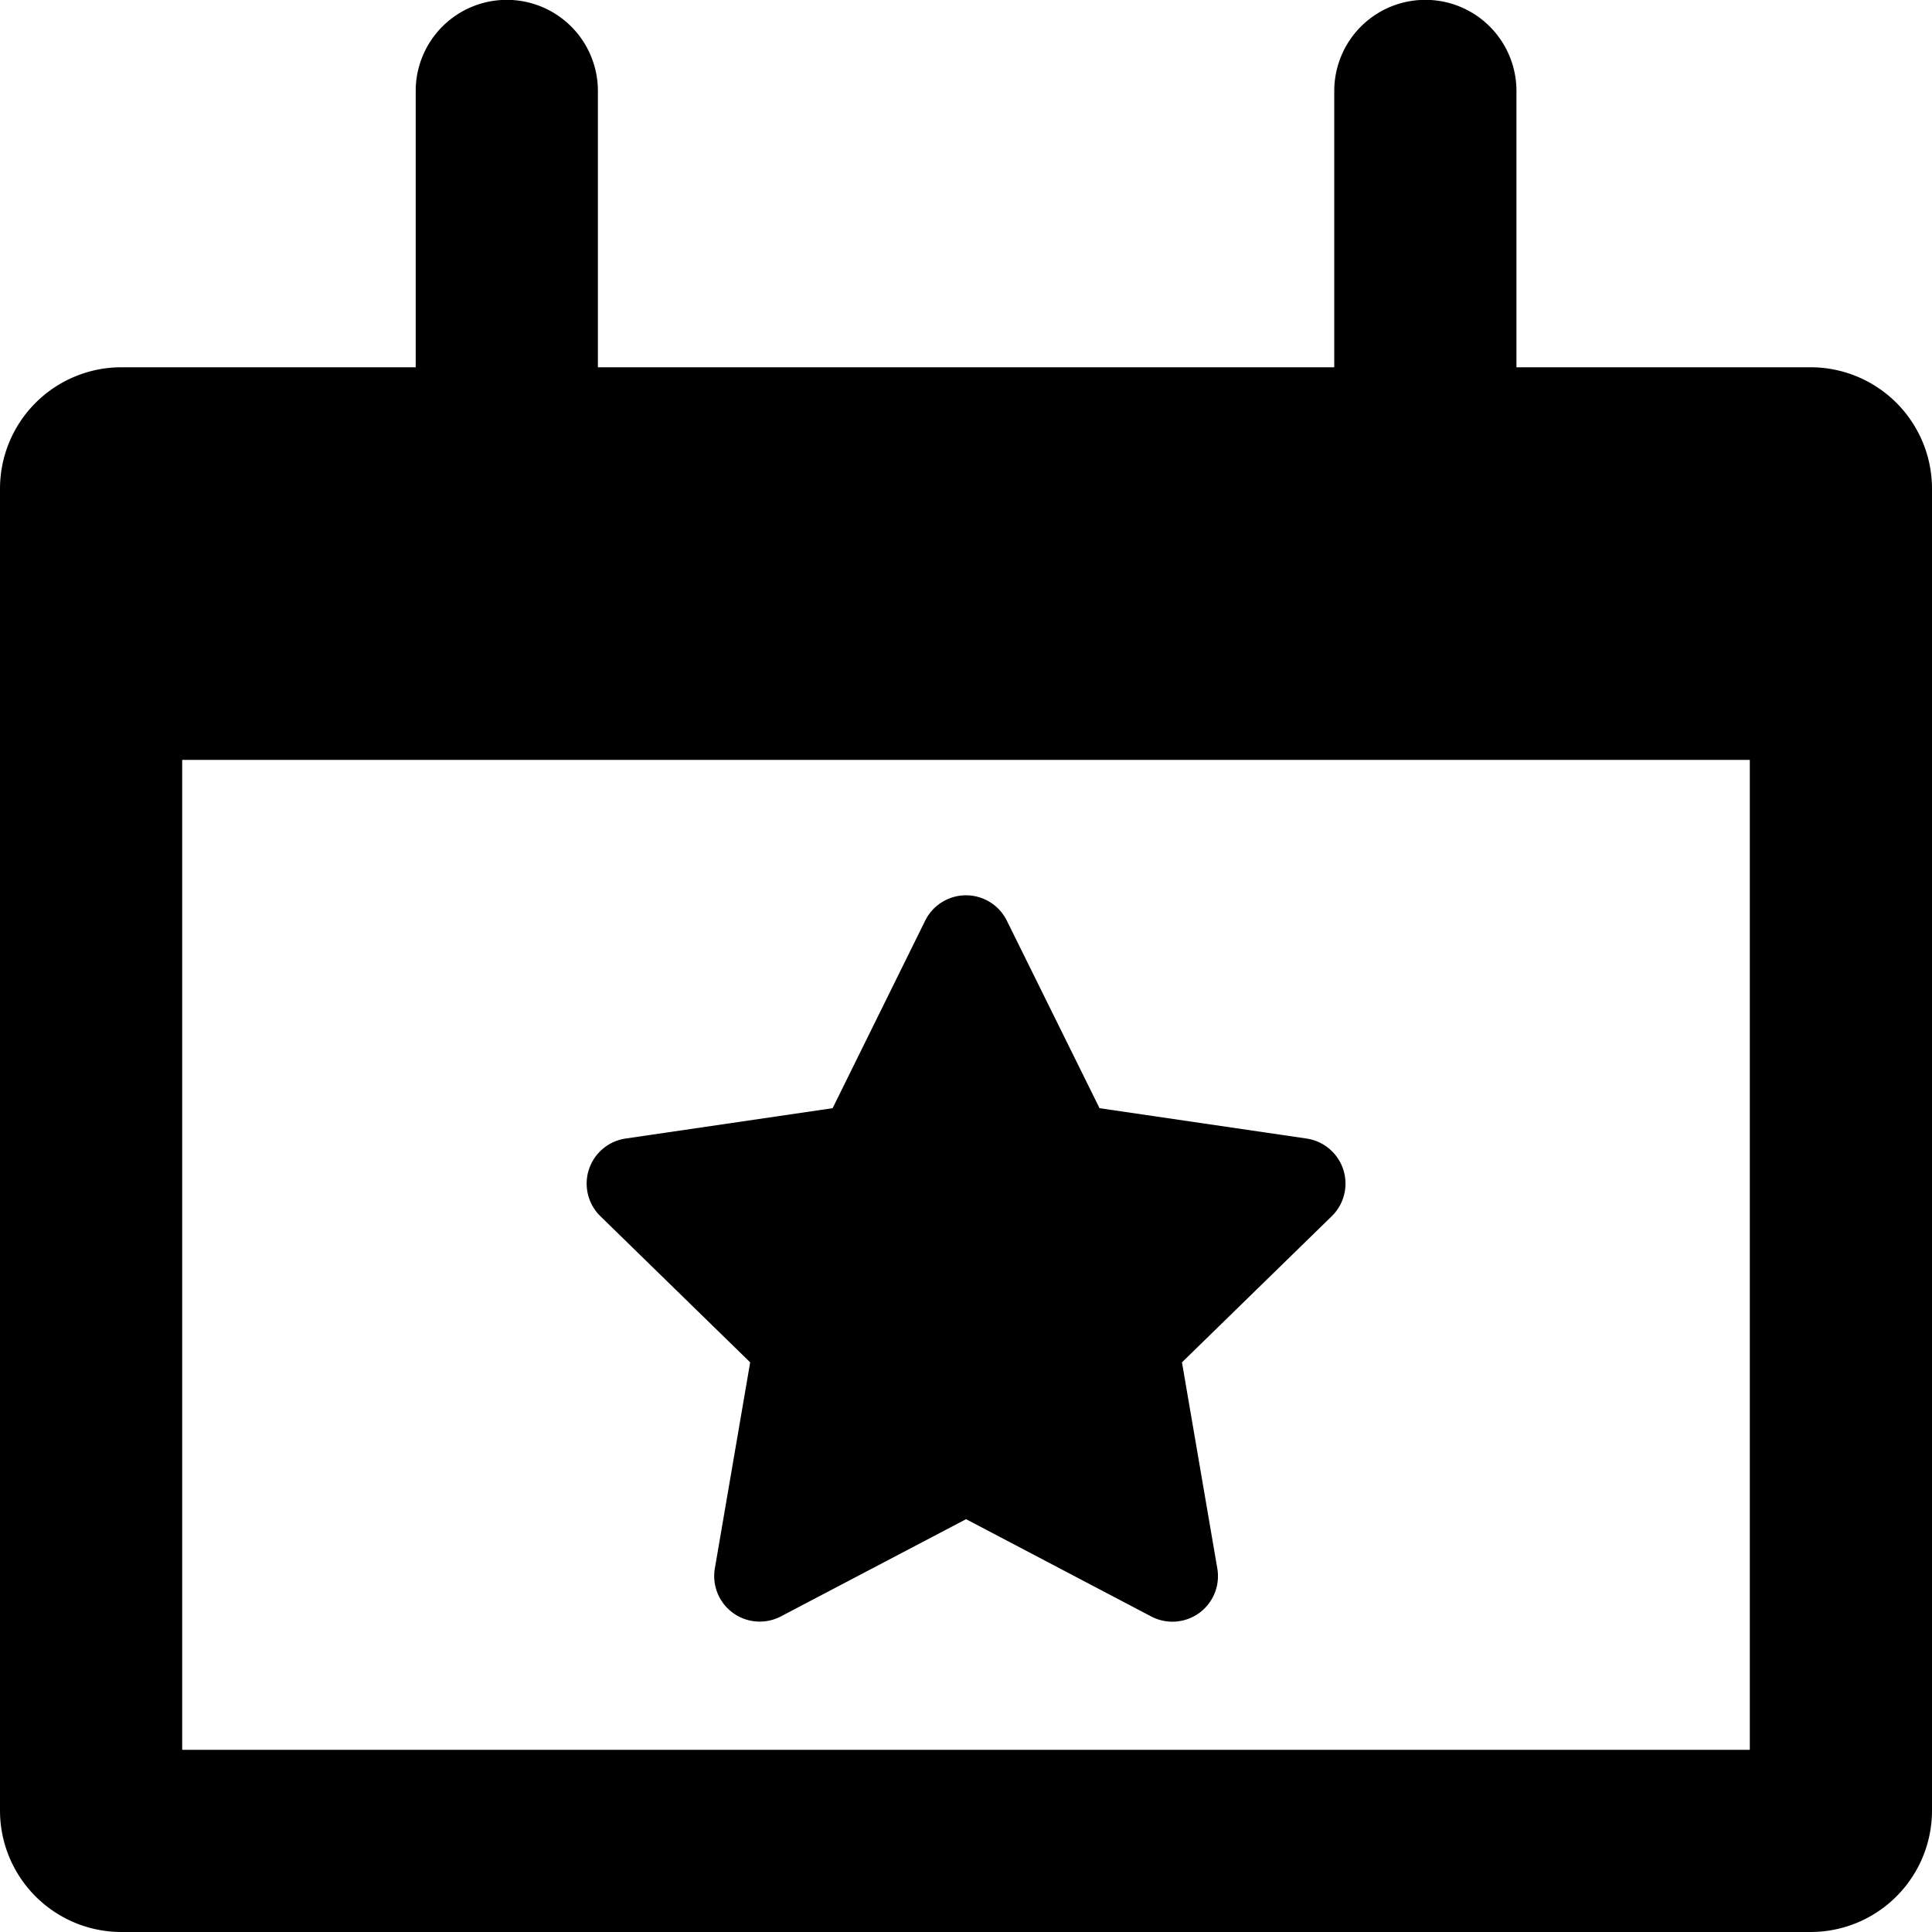
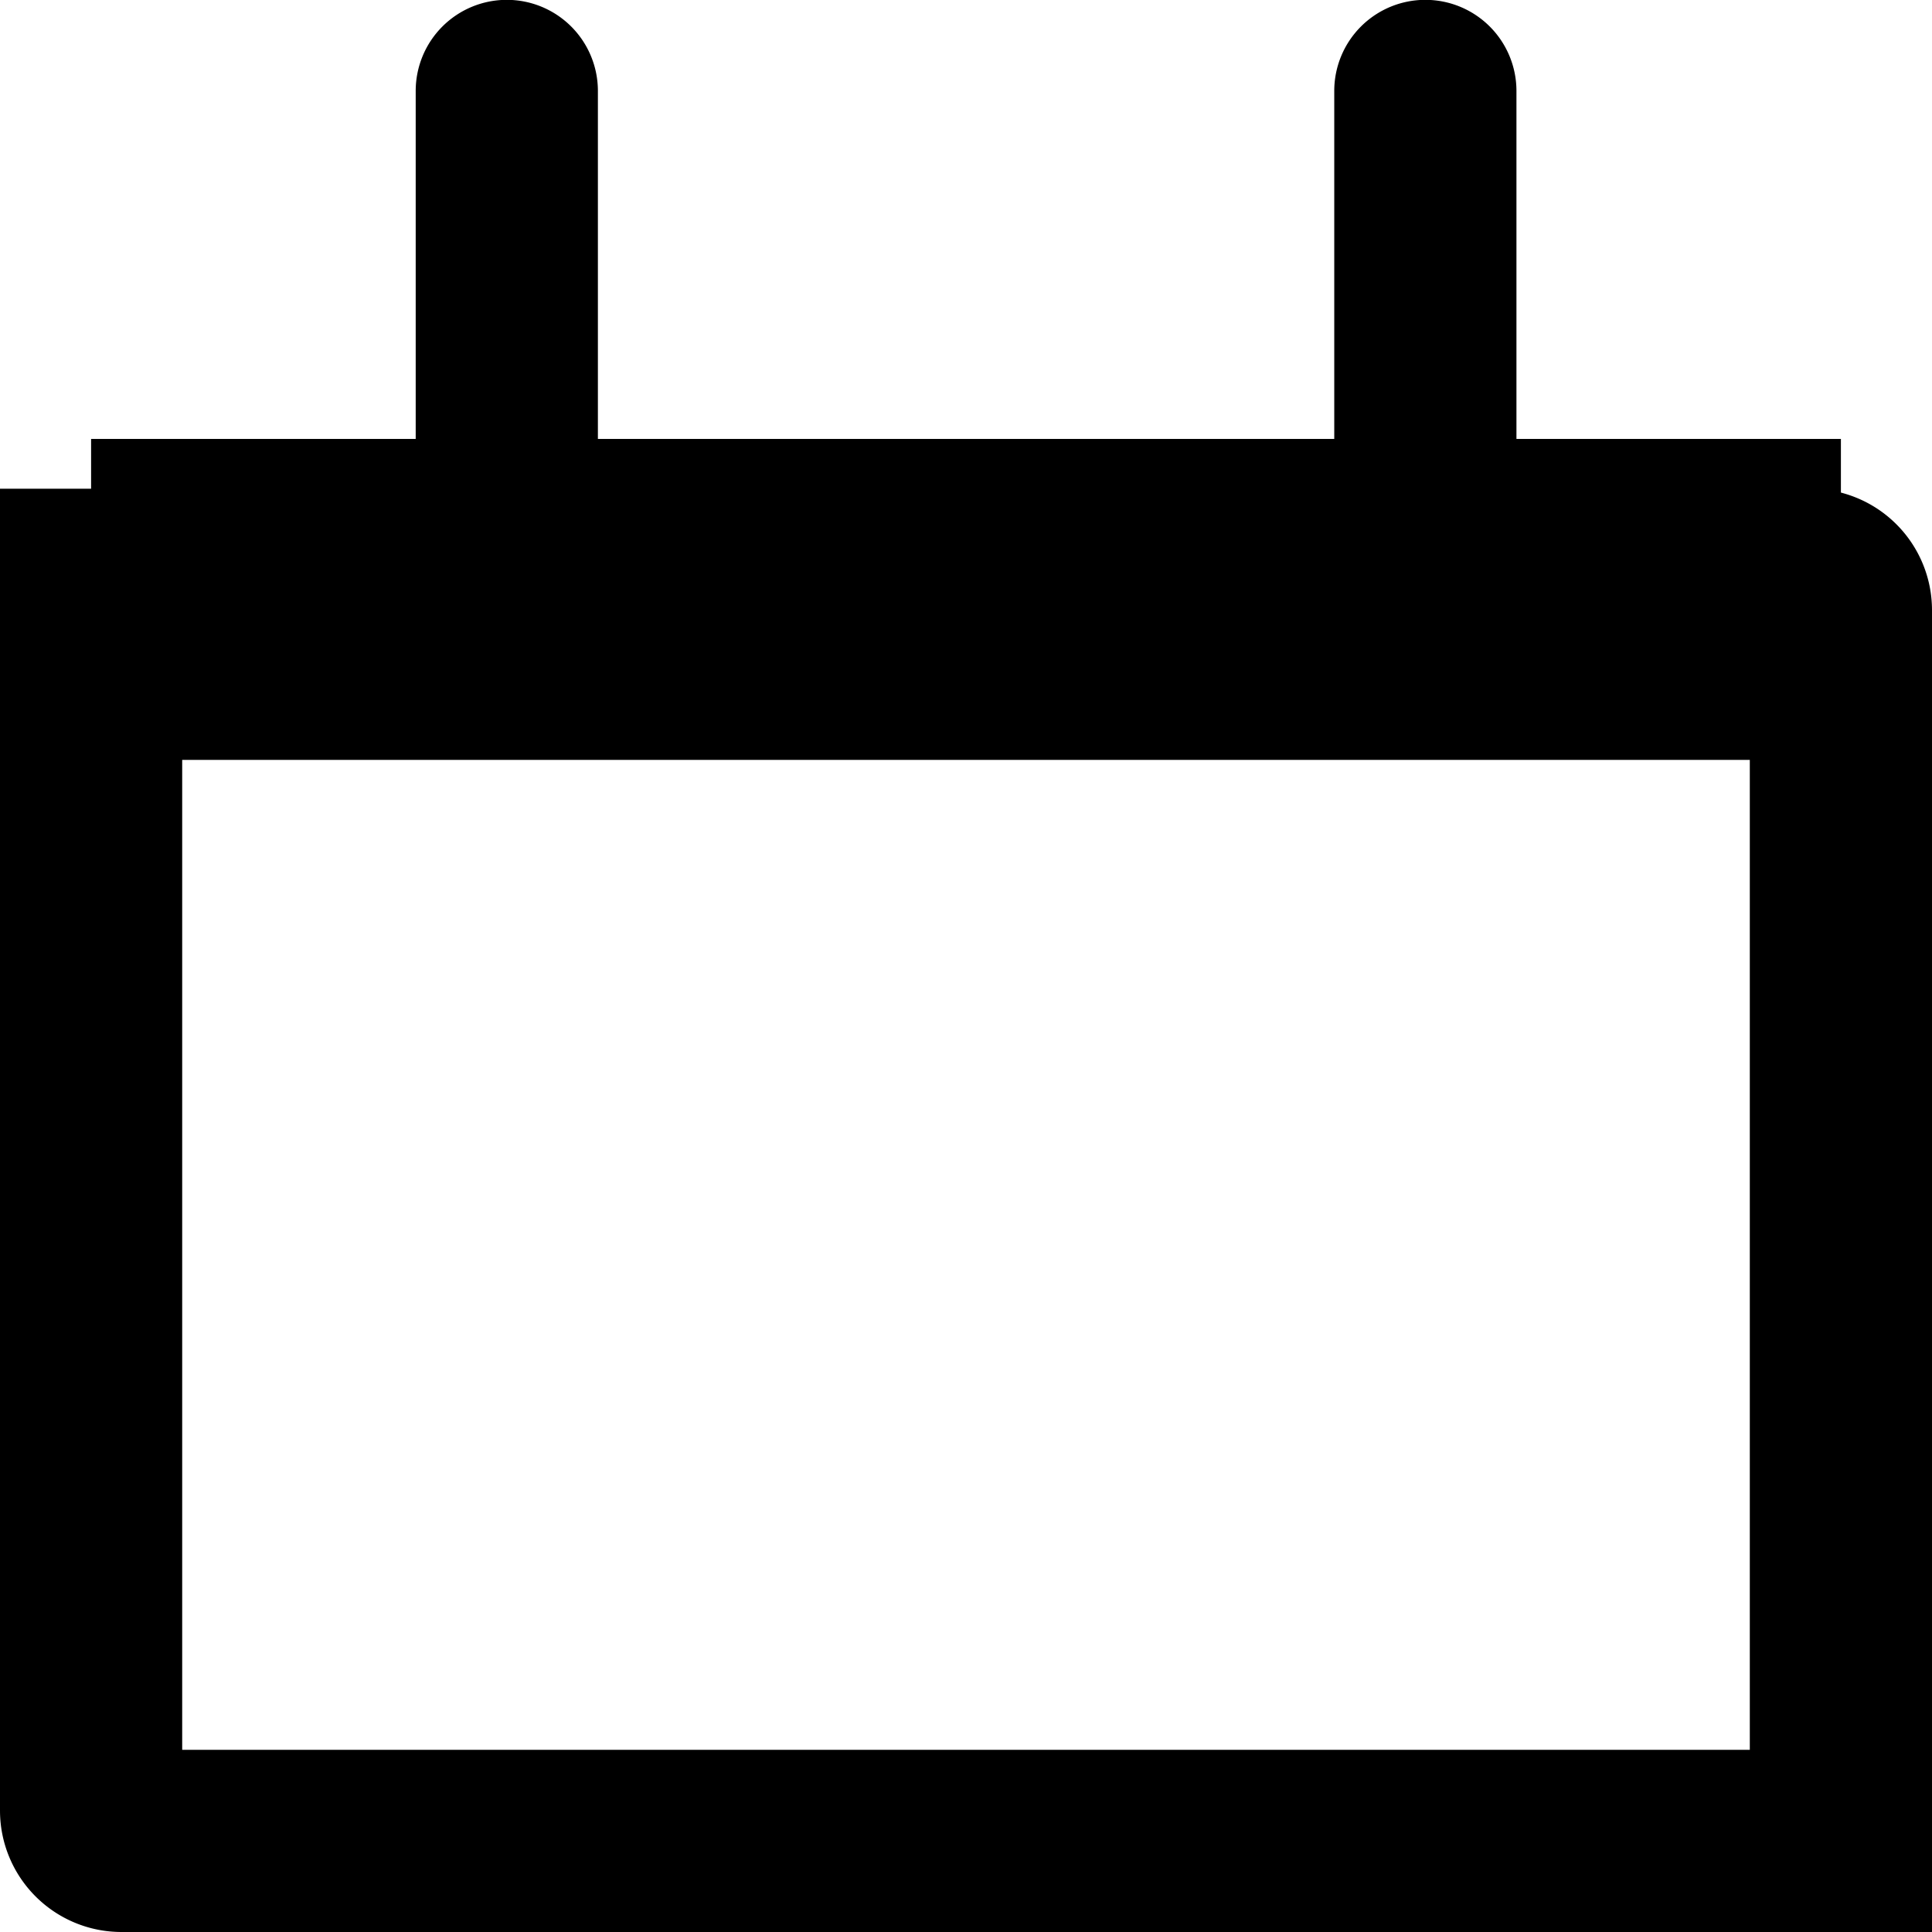
<svg xmlns="http://www.w3.org/2000/svg" id="Layer_2" data-name="Layer 2" viewBox="0 0 127.25 127.25">
  <title>calendar</title>
-   <path d="M506.2-193.56l6.11,12.36,13.64,2a3,3,0,0,1,1.66,5.11l-9.87,9.63,2.33,13.59a3,3,0,0,1-4.35,3.15l-12.2-6.41-12.21,6.41a3,3,0,0,1-4.34-3.15l2.33-13.59-9.87-9.63a3,3,0,0,1,1.66-5.11l13.64-2,6.1-12.36A3,3,0,0,1,506.2-193.56Z" transform="translate(-439.89 254.19)" />
-   <path d="M559.14-126.94H447.89a8,8,0,0,1-8-8V-222a8,8,0,0,1,8-8H559.14a8,8,0,0,1,8,8v87.05A8,8,0,0,1,559.14-126.94Zm-107.25-12H555.14V-218H451.89Z" transform="translate(-439.89 254.19)" />
+   <path d="M559.14-126.94H447.89a8,8,0,0,1-8-8V-222H559.14a8,8,0,0,1,8,8v87.05A8,8,0,0,1,559.14-126.94Zm-107.25-12H555.14V-218H451.89Z" transform="translate(-439.89 254.19)" />
  <path d="M473.27-218a6,6,0,0,1-6-6v-24.2a6,6,0,0,1,6-6,6,6,0,0,1,6,6V-224A6,6,0,0,1,473.27-218Z" transform="translate(-439.89 254.19)" />
  <path d="M533.77-218a6,6,0,0,1-6-6v-24.2a6,6,0,0,1,6-6,6,6,0,0,1,6,6V-224A6,6,0,0,1,533.77-218Z" transform="translate(-439.89 254.19)" />
  <rect x="6" y="28.91" width="115.25" height="21.14" />
</svg>